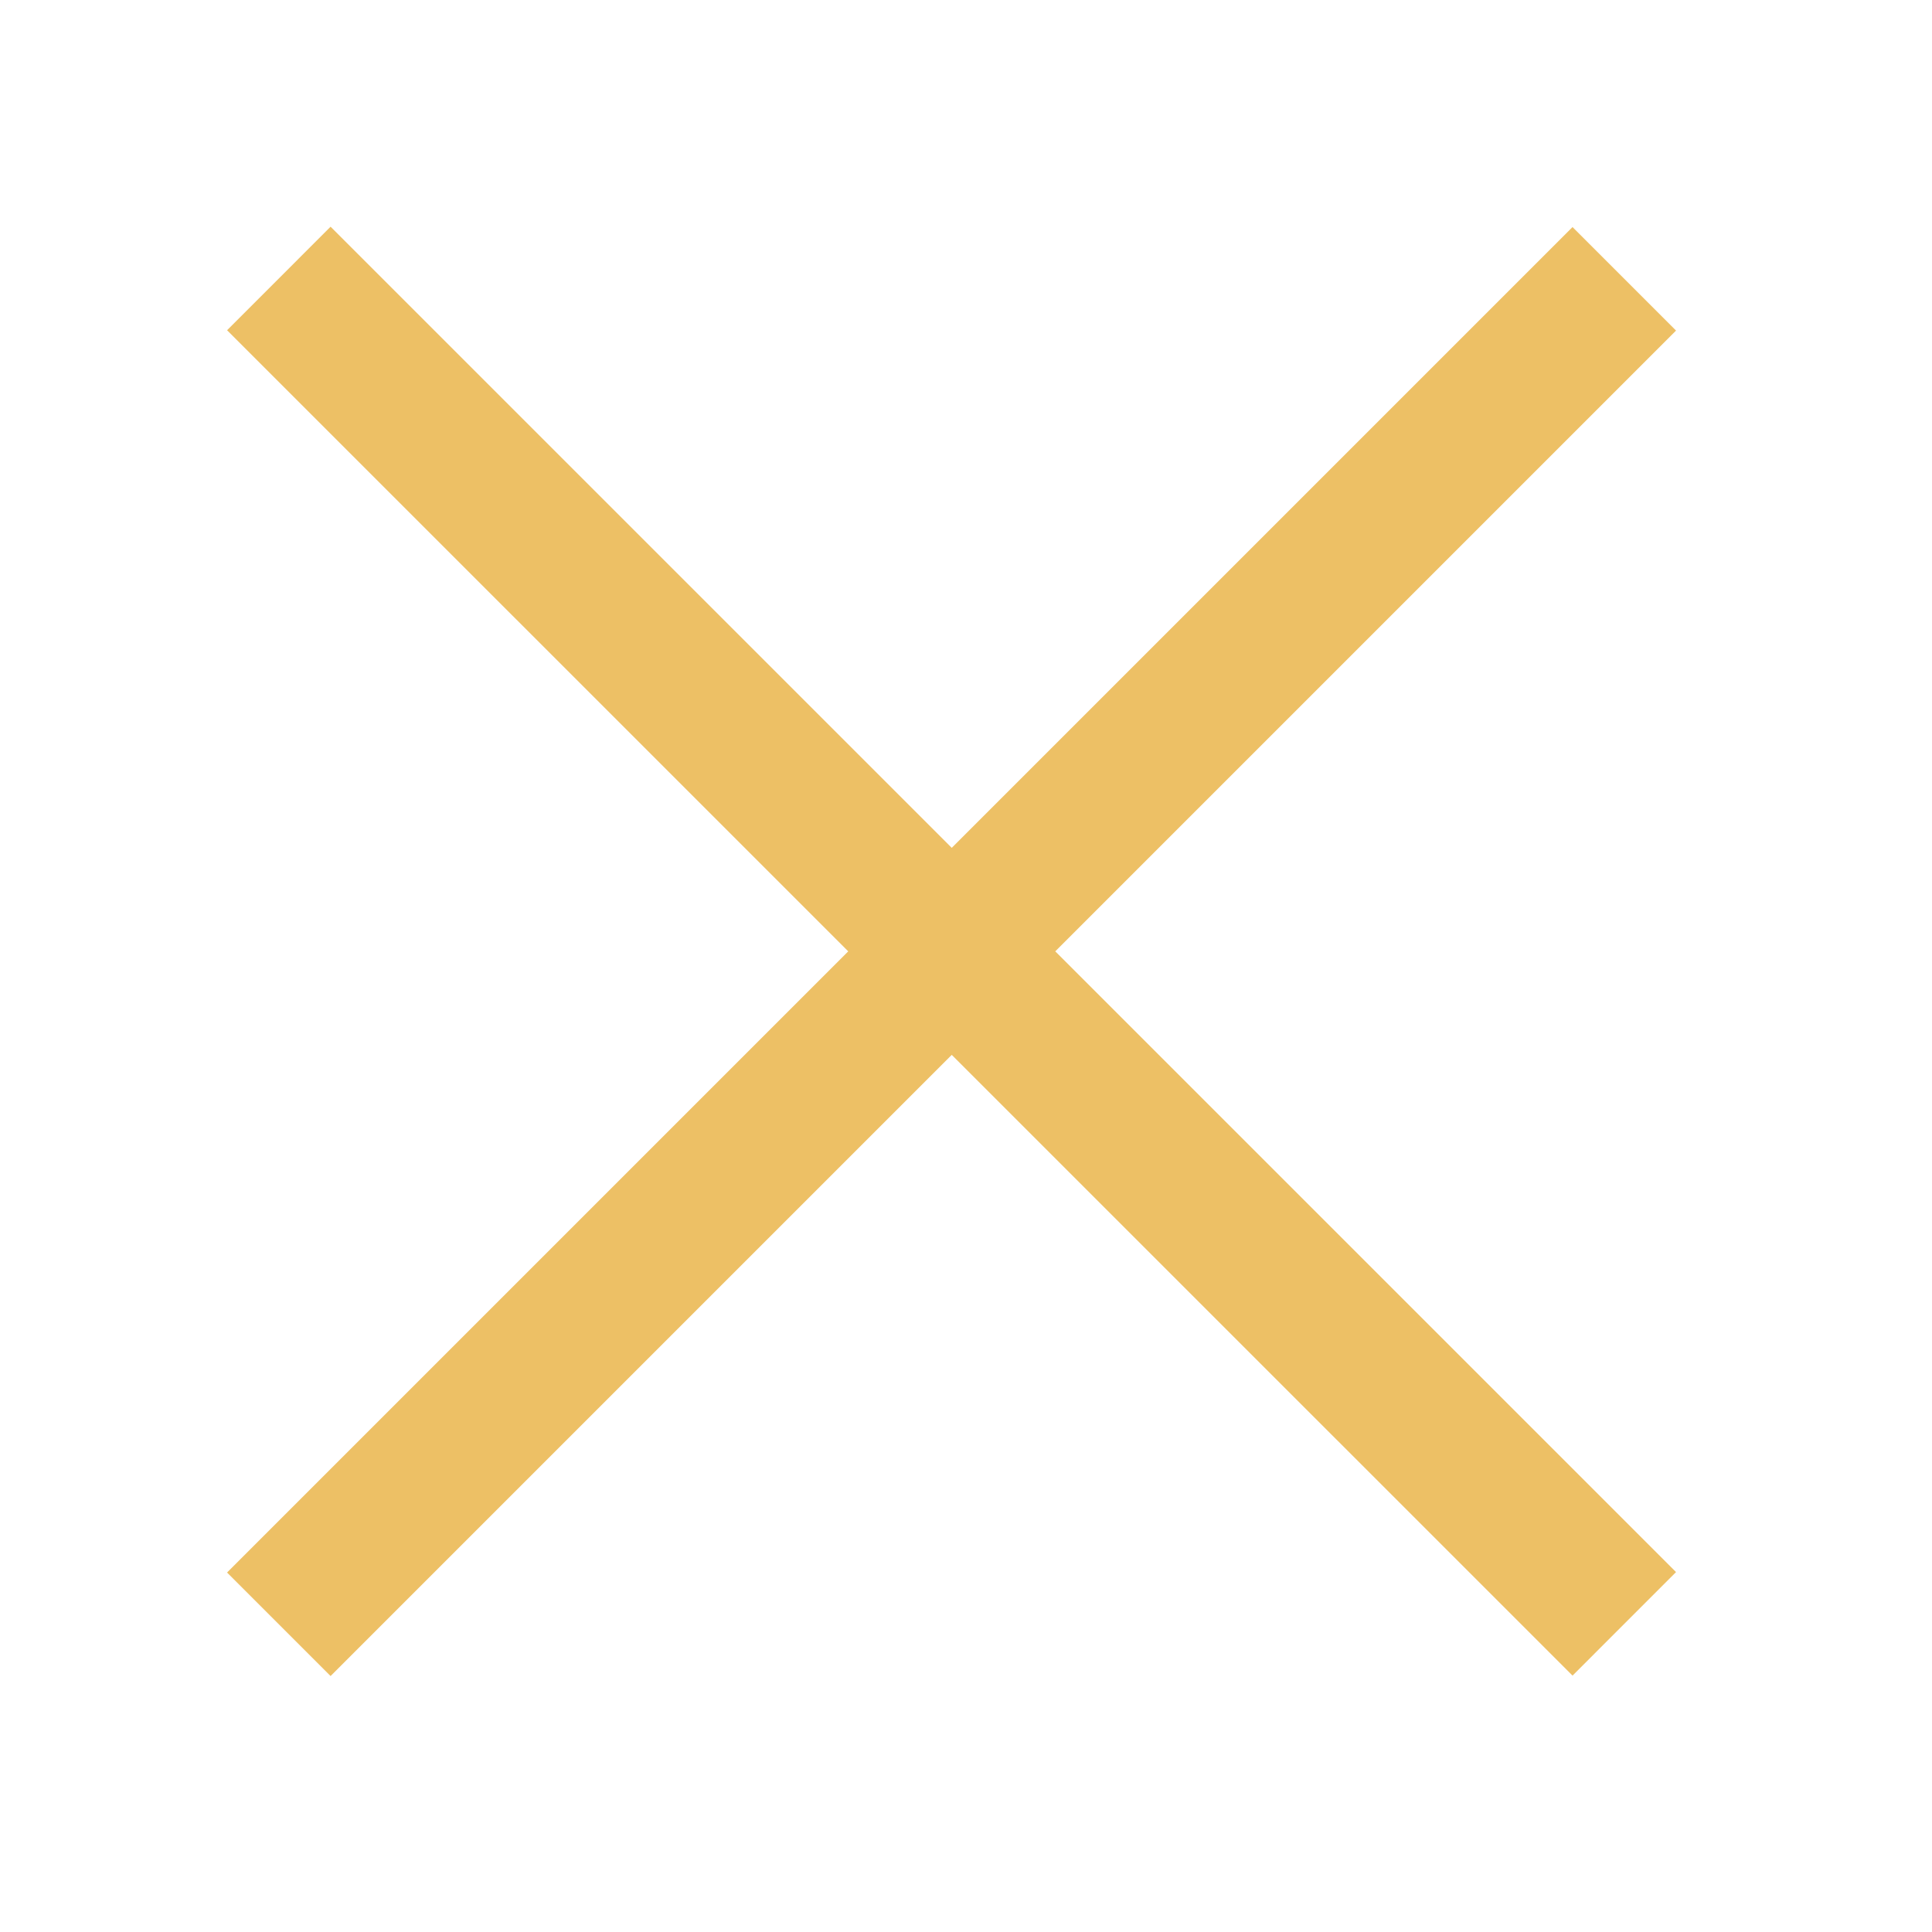
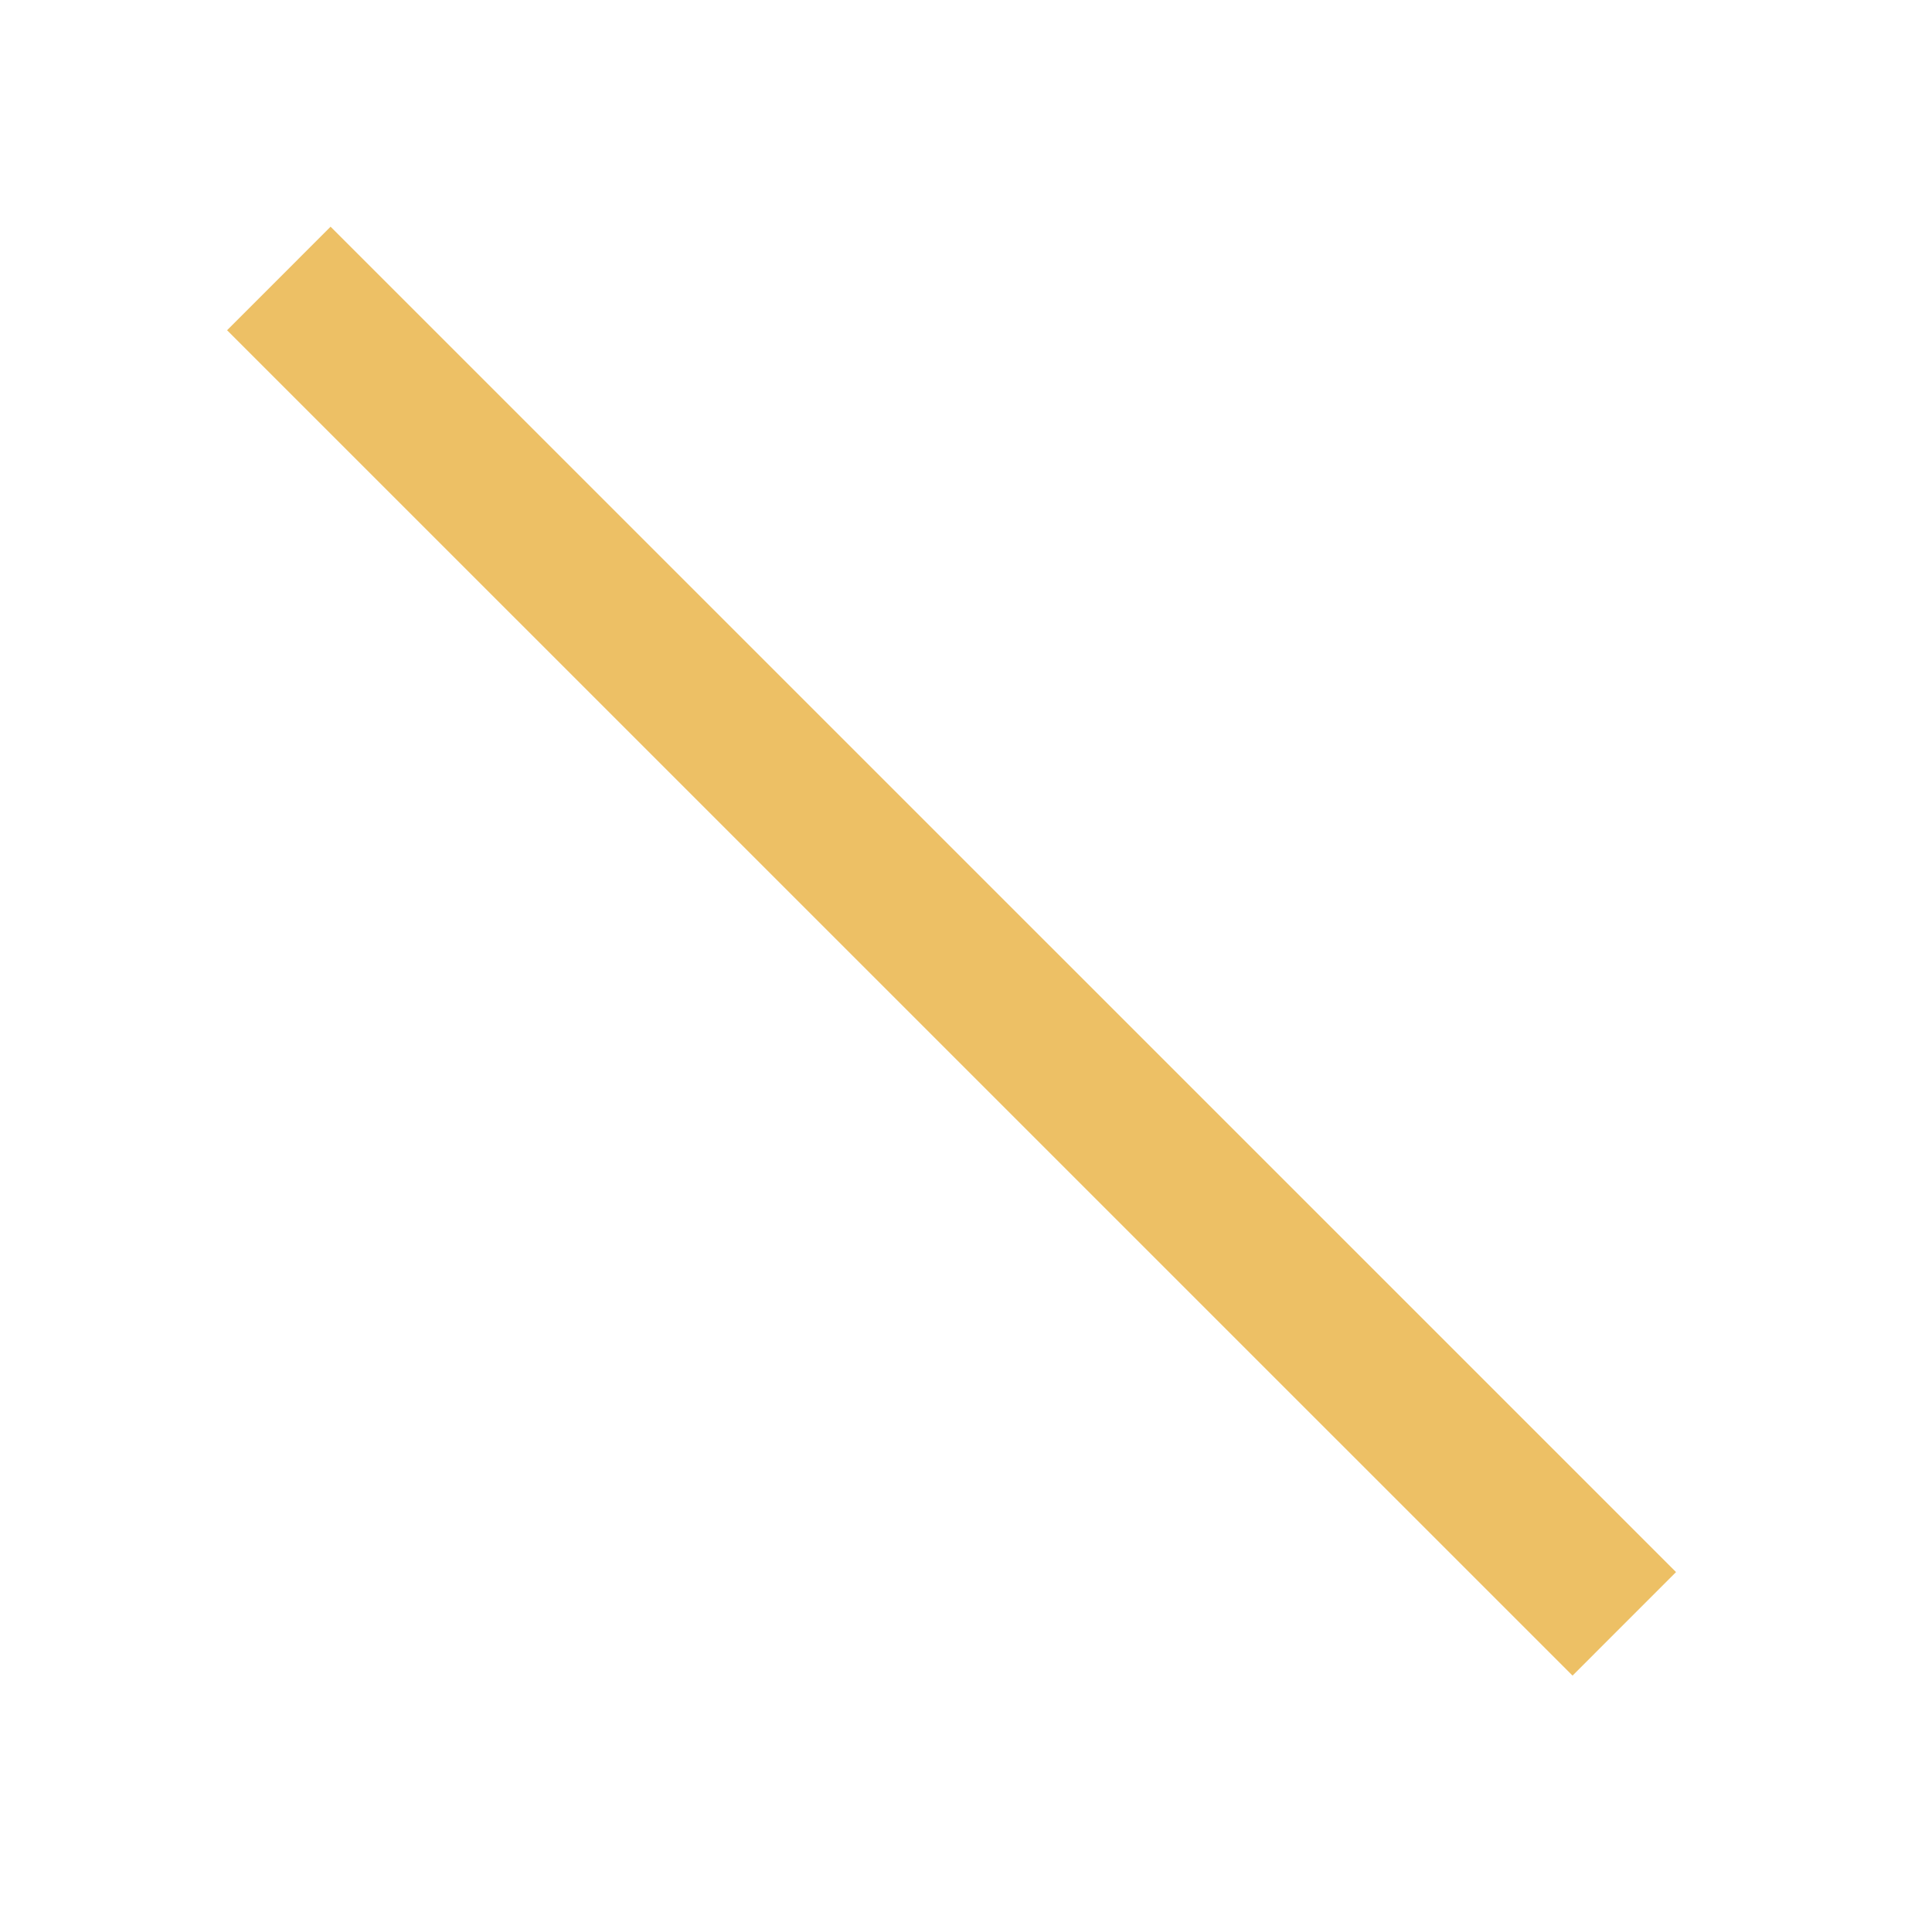
<svg xmlns="http://www.w3.org/2000/svg" width="22" height="22" viewBox="0 0 22 22" fill="none">
-   <path d="M3.175 3.171L18.496 18.491M18.496 3.175L3.175 18.496" stroke="#EDC065" stroke-width="1.667" />
+   <path d="M3.175 3.171L18.496 18.491M18.496 3.175" stroke="#EDC065" stroke-width="1.667" />
</svg>